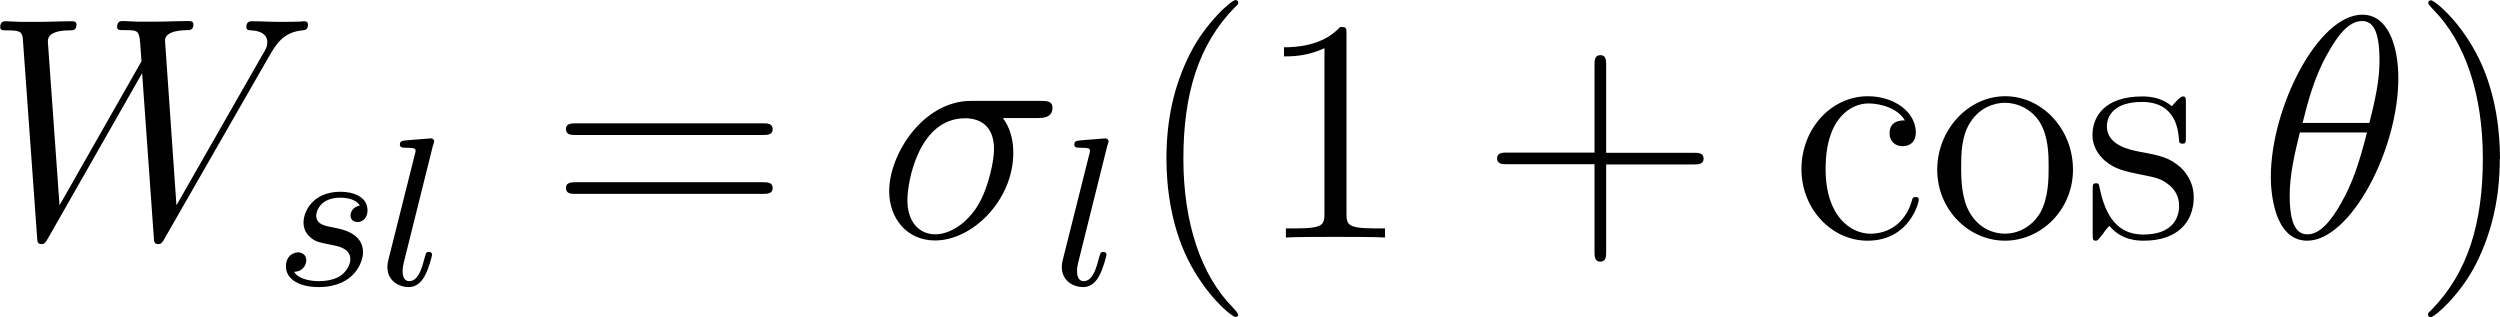
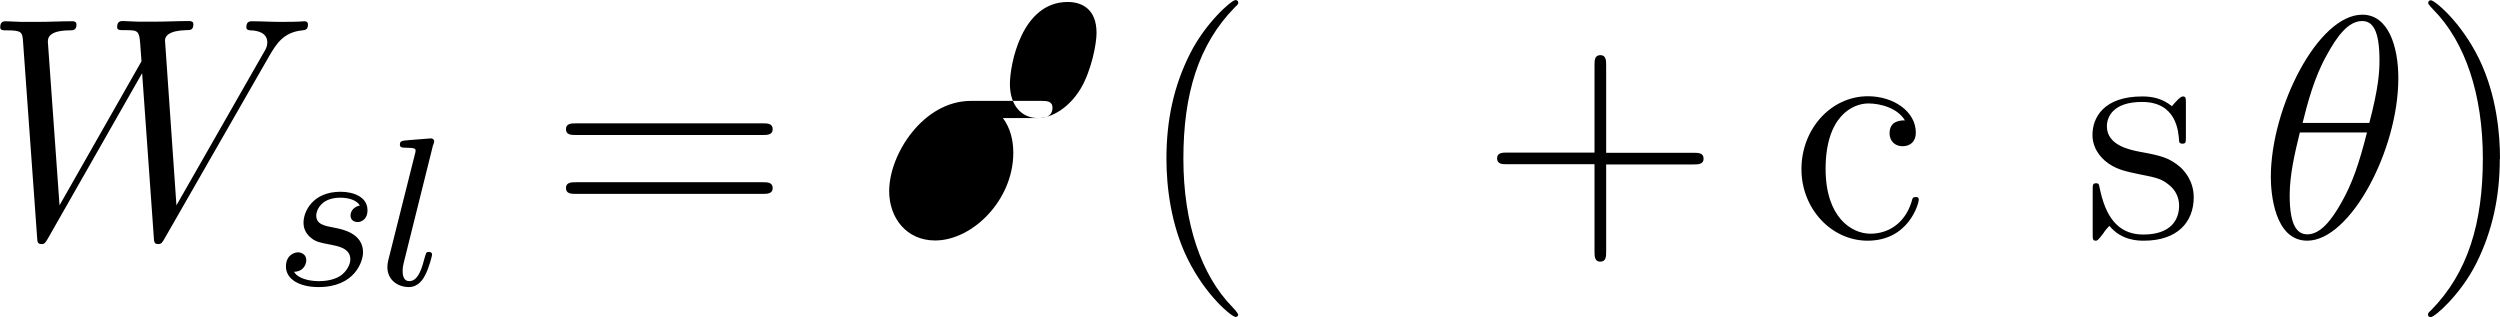
<svg xmlns="http://www.w3.org/2000/svg" viewBox="0 0 118.03 14.96" height="5.28mm" width="41.64mm" data-sanitized-data-name="Layer 1" data-name="Layer 1" id="Layer_1">
  <defs>
    <style>
      .cls-1 {
        fill: #000;
        stroke-width: 0px;
      }
    </style>
  </defs>
  <g id="page1">
    <path d="M12.7,2.66c.34-.58.67-1.14,1.57-1.23.13-.01.27-.03.27-.27,0-.16-.13-.16-.18-.16-.03,0-.13.03-1.12.03-.45,0-.91-.03-1.34-.03-.09,0-.27,0-.27.28,0,.13.12.15.21.15.3.01.78.1.78.57,0,.19-.06.3-.21.55l-4.08,7.14-.54-7.79c0-.18.16-.46,1-.48.19,0,.34,0,.34-.28,0-.15-.15-.15-.22-.15-.52,0-1.08.03-1.61.03h-.78c-.22,0-.49-.03-.72-.03-.09,0-.27,0-.27.28,0,.15.1.15.36.15.69,0,.69.01.75.93l.04.54-3.87,6.8-.55-7.71c0-.16,0-.54,1.02-.55.16,0,.33,0,.33-.27,0-.16-.13-.16-.22-.16-.52,0-1.08.03-1.61.03h-.78c-.22,0-.49-.03-.72-.03-.09,0-.27,0-.27.28,0,.15.12.15.33.15.7,0,.72.09.75.57l.66,9.18c.01.25.03.34.21.34.15,0,.18-.06.31-.28L6.71,3.45l.55,7.73c.01.25.03.34.21.34.15,0,.19-.07.31-.28L12.7,2.66Z" class="cls-1" id="g1-87" />
    <path d="M16.99,9.7c-.23.04-.44.22-.44.47,0,.18.12.31.34.31.15,0,.46-.11.46-.56,0-.62-.65-.87-1.27-.87-1.33,0-1.75.95-1.75,1.45,0,.1,0,.46.37.74.23.18.4.21.92.31.35.07.92.17.92.69,0,.26-.19.59-.47.78-.37.24-.86.25-1.02.25-.24,0-.92-.04-1.17-.44.51-.02.58-.43.58-.55,0-.3-.27-.37-.39-.37-.16,0-.57.12-.57.67,0,.59.62.97,1.54.97,1.73,0,2.1-1.23,2.1-1.64,0-.9-.98-1.09-1.34-1.16-.48-.09-.87-.16-.87-.58,0-.18.17-.84,1.14-.84.38,0,.77.11.92.37Z" class="cls-1" id="g0-115" />
    <path d="M20.46,6.83s.04-.15.04-.16c0-.05-.04-.14-.16-.14l-1.01.08c-.37.03-.45.04-.45.22,0,.14.14.14.26.14.48,0,.48.06.48.15,0,.03,0,.05-.05.23l-1.24,4.94c-.04.16-.04.31-.04.32,0,.62.51.94,1.01.94.43,0,.66-.34.77-.56.18-.33.33-.92.33-.97,0-.06-.03-.13-.16-.13-.09,0-.12.05-.12.06-.02.03-.07.21-.1.32-.15.58-.34,1-.7,1-.24,0-.31-.23-.31-.47,0-.19.03-.3.06-.43l1.38-5.54Z" class="cls-1" id="g0-108" />
    <path d="M36,6.37c.21,0,.48,0,.48-.27,0-.28-.25-.28-.48-.28h-8.8c-.21,0-.48,0-.48.27,0,.28.25.28.48.28h8.8ZM36,9.15c.21,0,.48,0,.48-.27,0-.28-.25-.28-.48-.28h-8.8c-.21,0-.48,0-.48.27,0,.28.25.28.48.28h8.8Z" class="cls-1" id="g2-61" />
-     <path d="M49,5.57c.19,0,.69,0,.69-.48,0-.33-.28-.33-.55-.33h-3.3c-2.24,0-3.86,2.5-3.86,4.26,0,1.27.82,2.33,2.17,2.33,1.76,0,3.69-1.9,3.69-4.14,0-.58-.13-1.15-.49-1.64h1.66ZM44.16,11.06c-.76,0-1.32-.58-1.32-1.61,0-.9.54-3.87,2.73-3.87.64,0,1.36.31,1.36,1.46,0,.52-.24,1.78-.76,2.65-.54.88-1.34,1.37-2.02,1.37Z" class="cls-1" id="g1-27" />
-     <path d="M52.3,6.83s.04-.15.04-.16c0-.05-.04-.14-.16-.14l-1.01.08c-.37.03-.45.04-.45.22,0,.14.14.14.26.14.48,0,.48.06.48.15,0,.03,0,.05-.05.23l-1.24,4.94c-.04.16-.04.31-.04.32,0,.62.51.94,1.01.94.43,0,.66-.34.77-.56.18-.33.33-.92.33-.97,0-.06-.03-.13-.16-.13-.09,0-.12.05-.12.06-.02.03-.07.21-.1.32-.15.58-.34,1-.7,1-.24,0-.31-.23-.31-.47,0-.19.03-.3.06-.43l1.38-5.54Z" class="cls-1" data-sanitized-data-name="g0-108" data-name="g0-108" id="g0-108-2" />
+     <path d="M49,5.57c.19,0,.69,0,.69-.48,0-.33-.28-.33-.55-.33h-3.3c-2.24,0-3.86,2.5-3.86,4.26,0,1.27.82,2.33,2.17,2.33,1.76,0,3.69-1.9,3.69-4.14,0-.58-.13-1.15-.49-1.64h1.66Zc-.76,0-1.32-.58-1.32-1.61,0-.9.54-3.87,2.73-3.87.64,0,1.36.31,1.36,1.46,0,.52-.24,1.78-.76,2.65-.54.88-1.34,1.37-2.02,1.37Z" class="cls-1" id="g1-27" />
    <path d="M58.45,14.84s0-.07-.25-.33c-1.49-1.51-2.33-3.98-2.33-7.02s.7-5.39,2.44-7.16c.15-.13.15-.16.15-.21,0-.09-.07-.12-.13-.12-.19,0-1.42,1.08-2.15,2.54-.76,1.51-1.11,3.11-1.11,4.95,0,1.33.21,3.11.99,4.71.88,1.79,2.11,2.76,2.27,2.76.06,0,.13-.03.13-.12Z" class="cls-1" id="g2-40" />
-     <path d="M63.57,1.63c0-.34,0-.36-.3-.36-.36.4-1.11.96-2.65.96v.43c.34,0,1.09,0,1.91-.39v7.79c0,.54-.04.72-1.36.72h-.46v.43c.4-.03,1.85-.03,2.35-.03s1.93,0,2.33.03v-.43h-.46c-1.32,0-1.36-.18-1.36-.72V1.63Z" class="cls-1" id="g2-49" />
    <path d="M75.83,7.76h4.12c.21,0,.48,0,.48-.27,0-.28-.25-.28-.48-.28h-4.12V3.08c0-.21,0-.48-.27-.48-.28,0-.28.25-.28.48v4.12h-4.12c-.21,0-.48,0-.48.27,0,.28.25.28.48.28h4.12v4.12c0,.21,0,.48.27.48.28,0,.28-.25.28-.48v-4.12Z" class="cls-1" id="g2-43" />
    <path d="M89.94,5.68c-.18,0-.73,0-.73.61,0,.36.25.61.61.61s.63-.21.63-.64c0-1-1.05-1.72-2.26-1.72-1.75,0-3.14,1.55-3.14,3.44s1.43,3.38,3.12,3.38c1.97,0,2.42-1.79,2.42-1.93s-.1-.13-.15-.13c-.13,0-.15.04-.19.22-.33,1.06-1.14,1.51-1.94,1.51-.91,0-2.12-.79-2.12-3.06,0-2.48,1.27-3.09,2.02-3.09.57,0,1.39.22,1.73.81Z" class="cls-1" id="g2-99" />
-     <path d="M97.87,8.01c0-1.93-1.46-3.47-3.2-3.47s-3.21,1.58-3.21,3.47,1.49,3.35,3.2,3.35,3.21-1.46,3.21-3.35ZM94.67,11.03c-.55,0-1.23-.24-1.66-.97-.4-.67-.42-1.55-.42-2.18,0-.57,0-1.48.46-2.15.42-.64,1.08-.88,1.6-.88.58,0,1.21.27,1.61.85.46.69.46,1.63.46,2.18,0,.52,0,1.45-.39,2.15-.42.72-1.11,1-1.67,1Z" class="cls-1" id="g2-111" />
    <path d="M103.2,4.89c0-.27,0-.34-.15-.34-.12,0-.4.33-.51.46-.46-.37-.93-.46-1.4-.46-1.81,0-2.35.99-2.35,1.81,0,.16,0,.69.57,1.21.48.42.99.52,1.67.66.82.16,1.02.21,1.39.51.27.22.46.55.46.97,0,.64-.37,1.36-1.69,1.36-.99,0-1.7-.57-2.03-2.06-.06-.27-.06-.28-.07-.3-.03-.06-.09-.06-.13-.06-.16,0-.16.07-.16.34v2.03c0,.27,0,.34.15.34.07,0,.09-.01.34-.33.07-.1.07-.13.3-.37.57.7,1.37.7,1.63.7,1.57,0,2.35-.87,2.35-2.05,0-.81-.49-1.29-.63-1.42-.54-.46-.94-.55-1.93-.73-.45-.09-1.54-.3-1.54-1.2,0-.46.31-1.15,1.66-1.15,1.63,0,1.72,1.39,1.75,1.85.01.12.12.12.16.12.16,0,.16-.07.16-.34v-1.55Z" class="cls-1" id="g2-115" />
    <path d="M113.23,3.69c0-1.52-.48-3-1.7-3-2.09,0-4.32,4.38-4.32,7.67,0,.69.15,3,1.72,3,2.03,0,4.3-4.27,4.3-7.67ZM108.71,5.8c.22-.88.54-2.14,1.14-3.2.49-.9,1.02-1.61,1.67-1.61.49,0,.82.42.82,1.85,0,.54-.04,1.29-.48,2.96h-3.15ZM111.75,6.25c-.37,1.46-.69,2.41-1.23,3.35-.43.76-.96,1.46-1.58,1.46-.46,0-.84-.36-.84-1.84,0-.97.24-1.99.48-2.97h3.17Z" class="cls-1" id="g1-18" />
    <path d="M118.03,7.49c0-1.14-.15-2.99-.99-4.72-.88-1.79-2.11-2.76-2.27-2.76-.06,0-.13.03-.13.12,0,.04,0,.07.25.33,1.49,1.51,2.33,3.98,2.33,7.02s-.7,5.39-2.44,7.16c-.15.13-.15.16-.15.21,0,.09.07.12.13.12.19,0,1.42-1.08,2.15-2.54.76-1.52,1.11-3.14,1.11-4.93Z" class="cls-1" id="g2-41" />
  </g>
</svg>